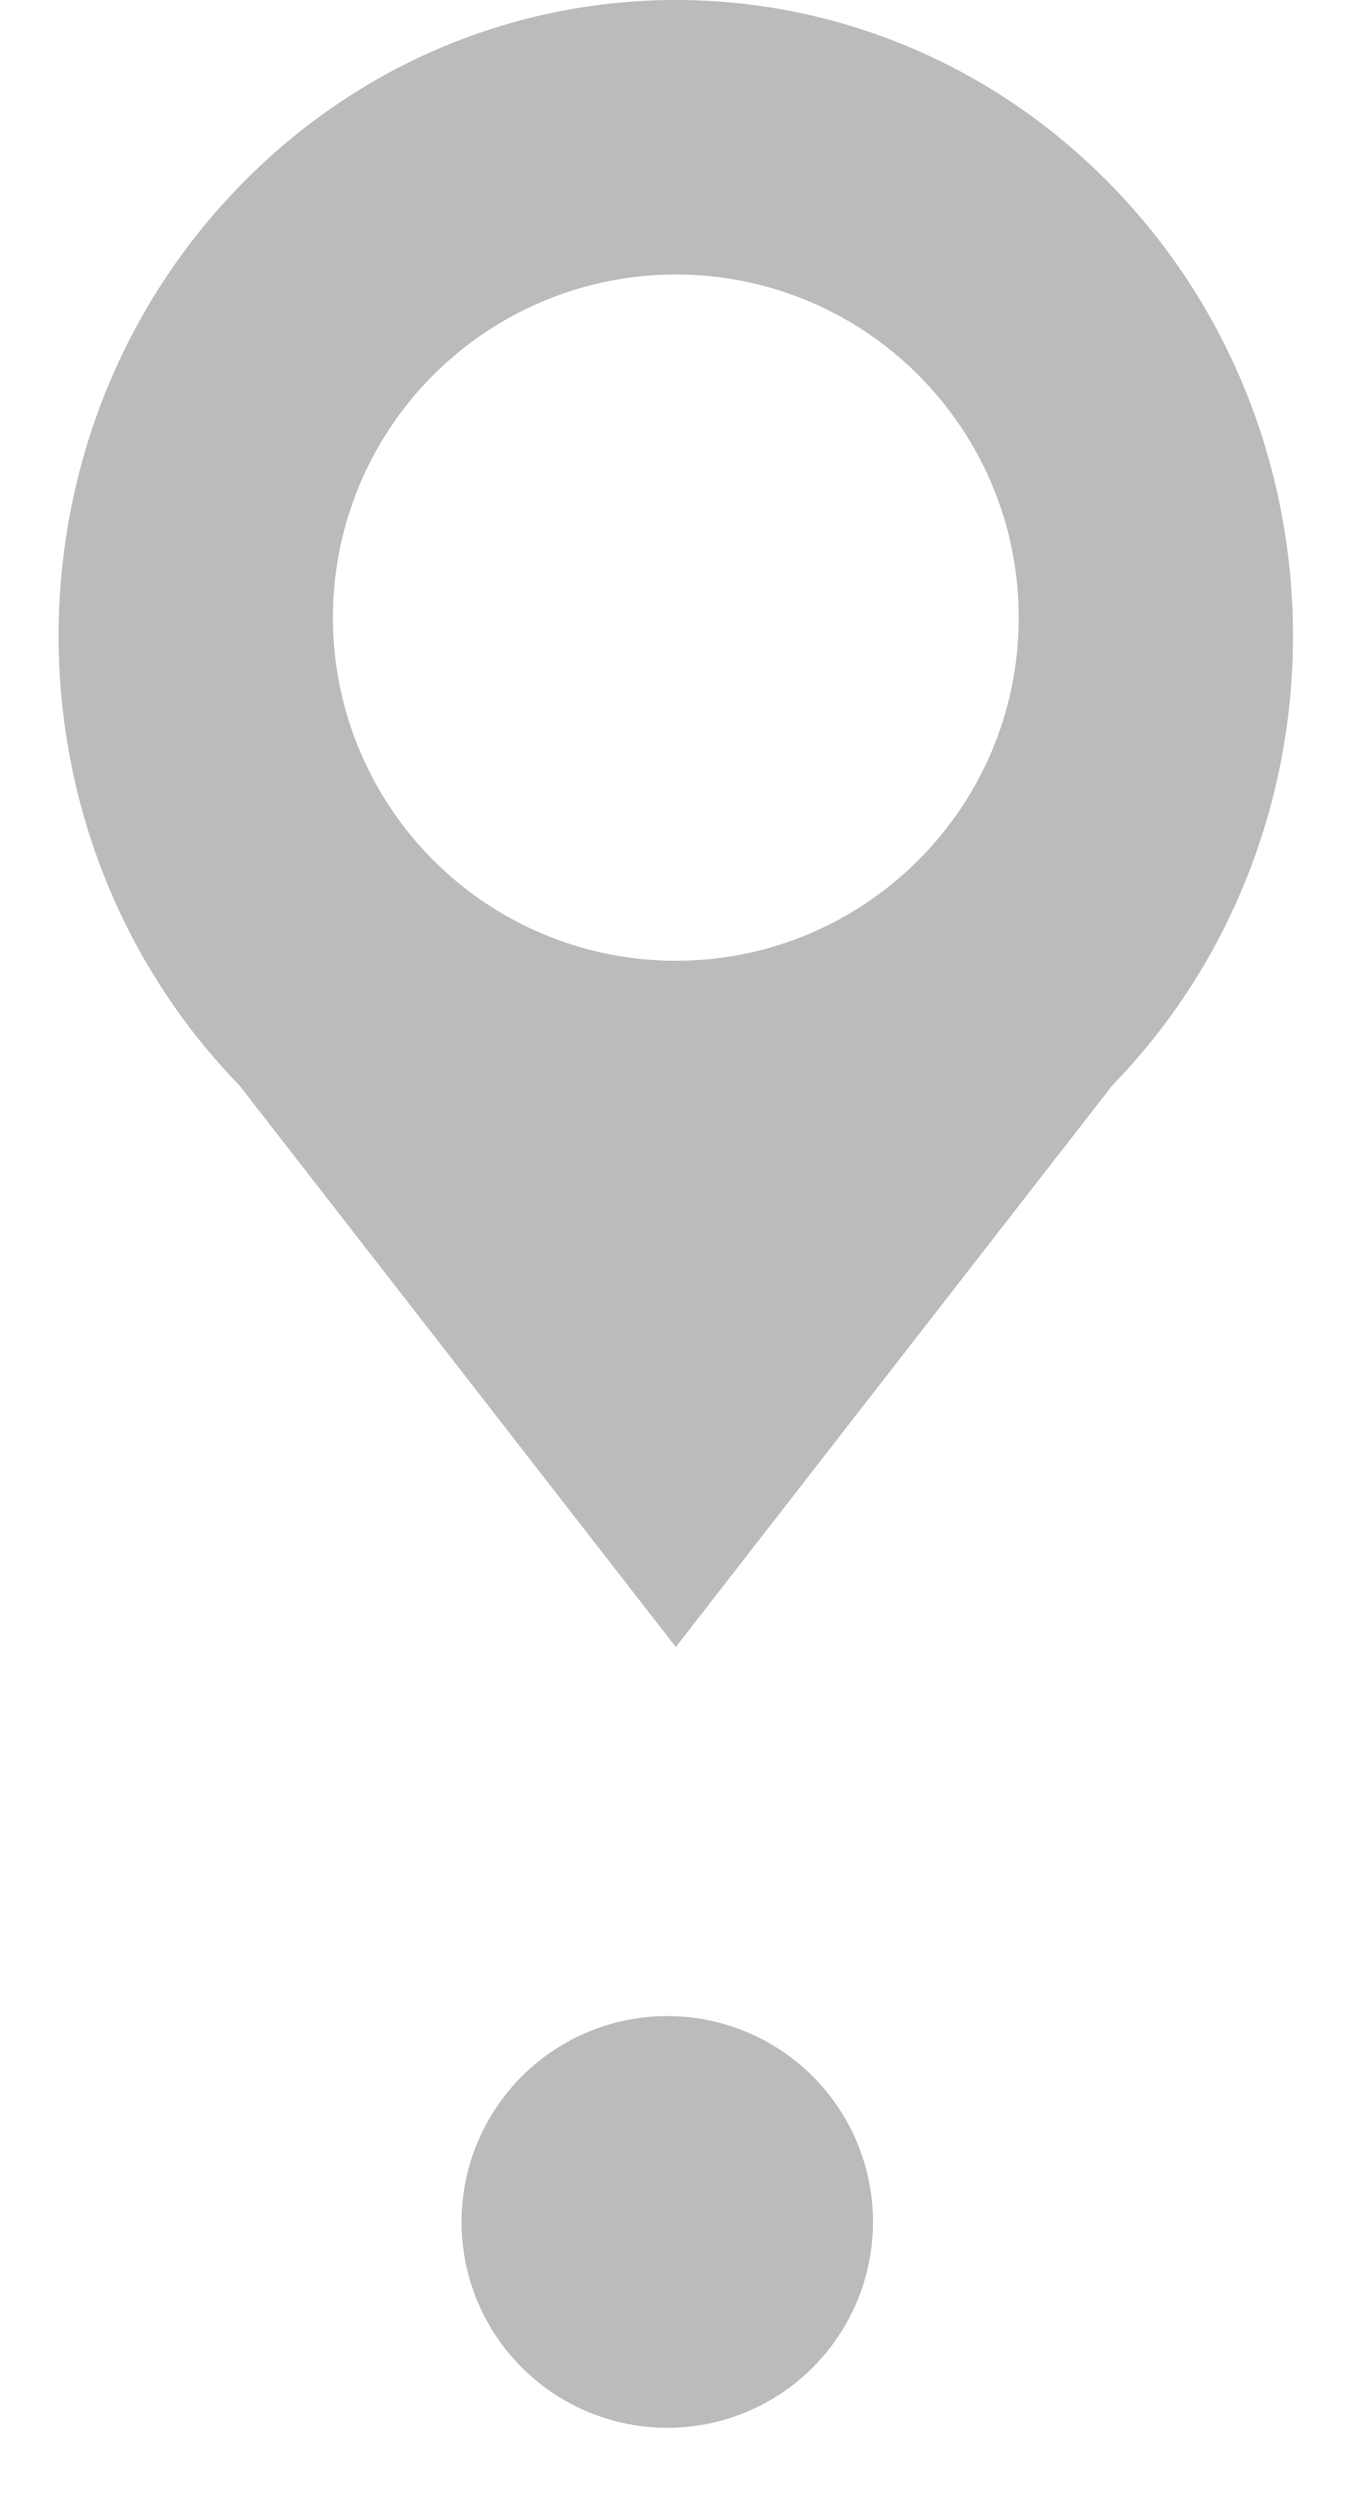
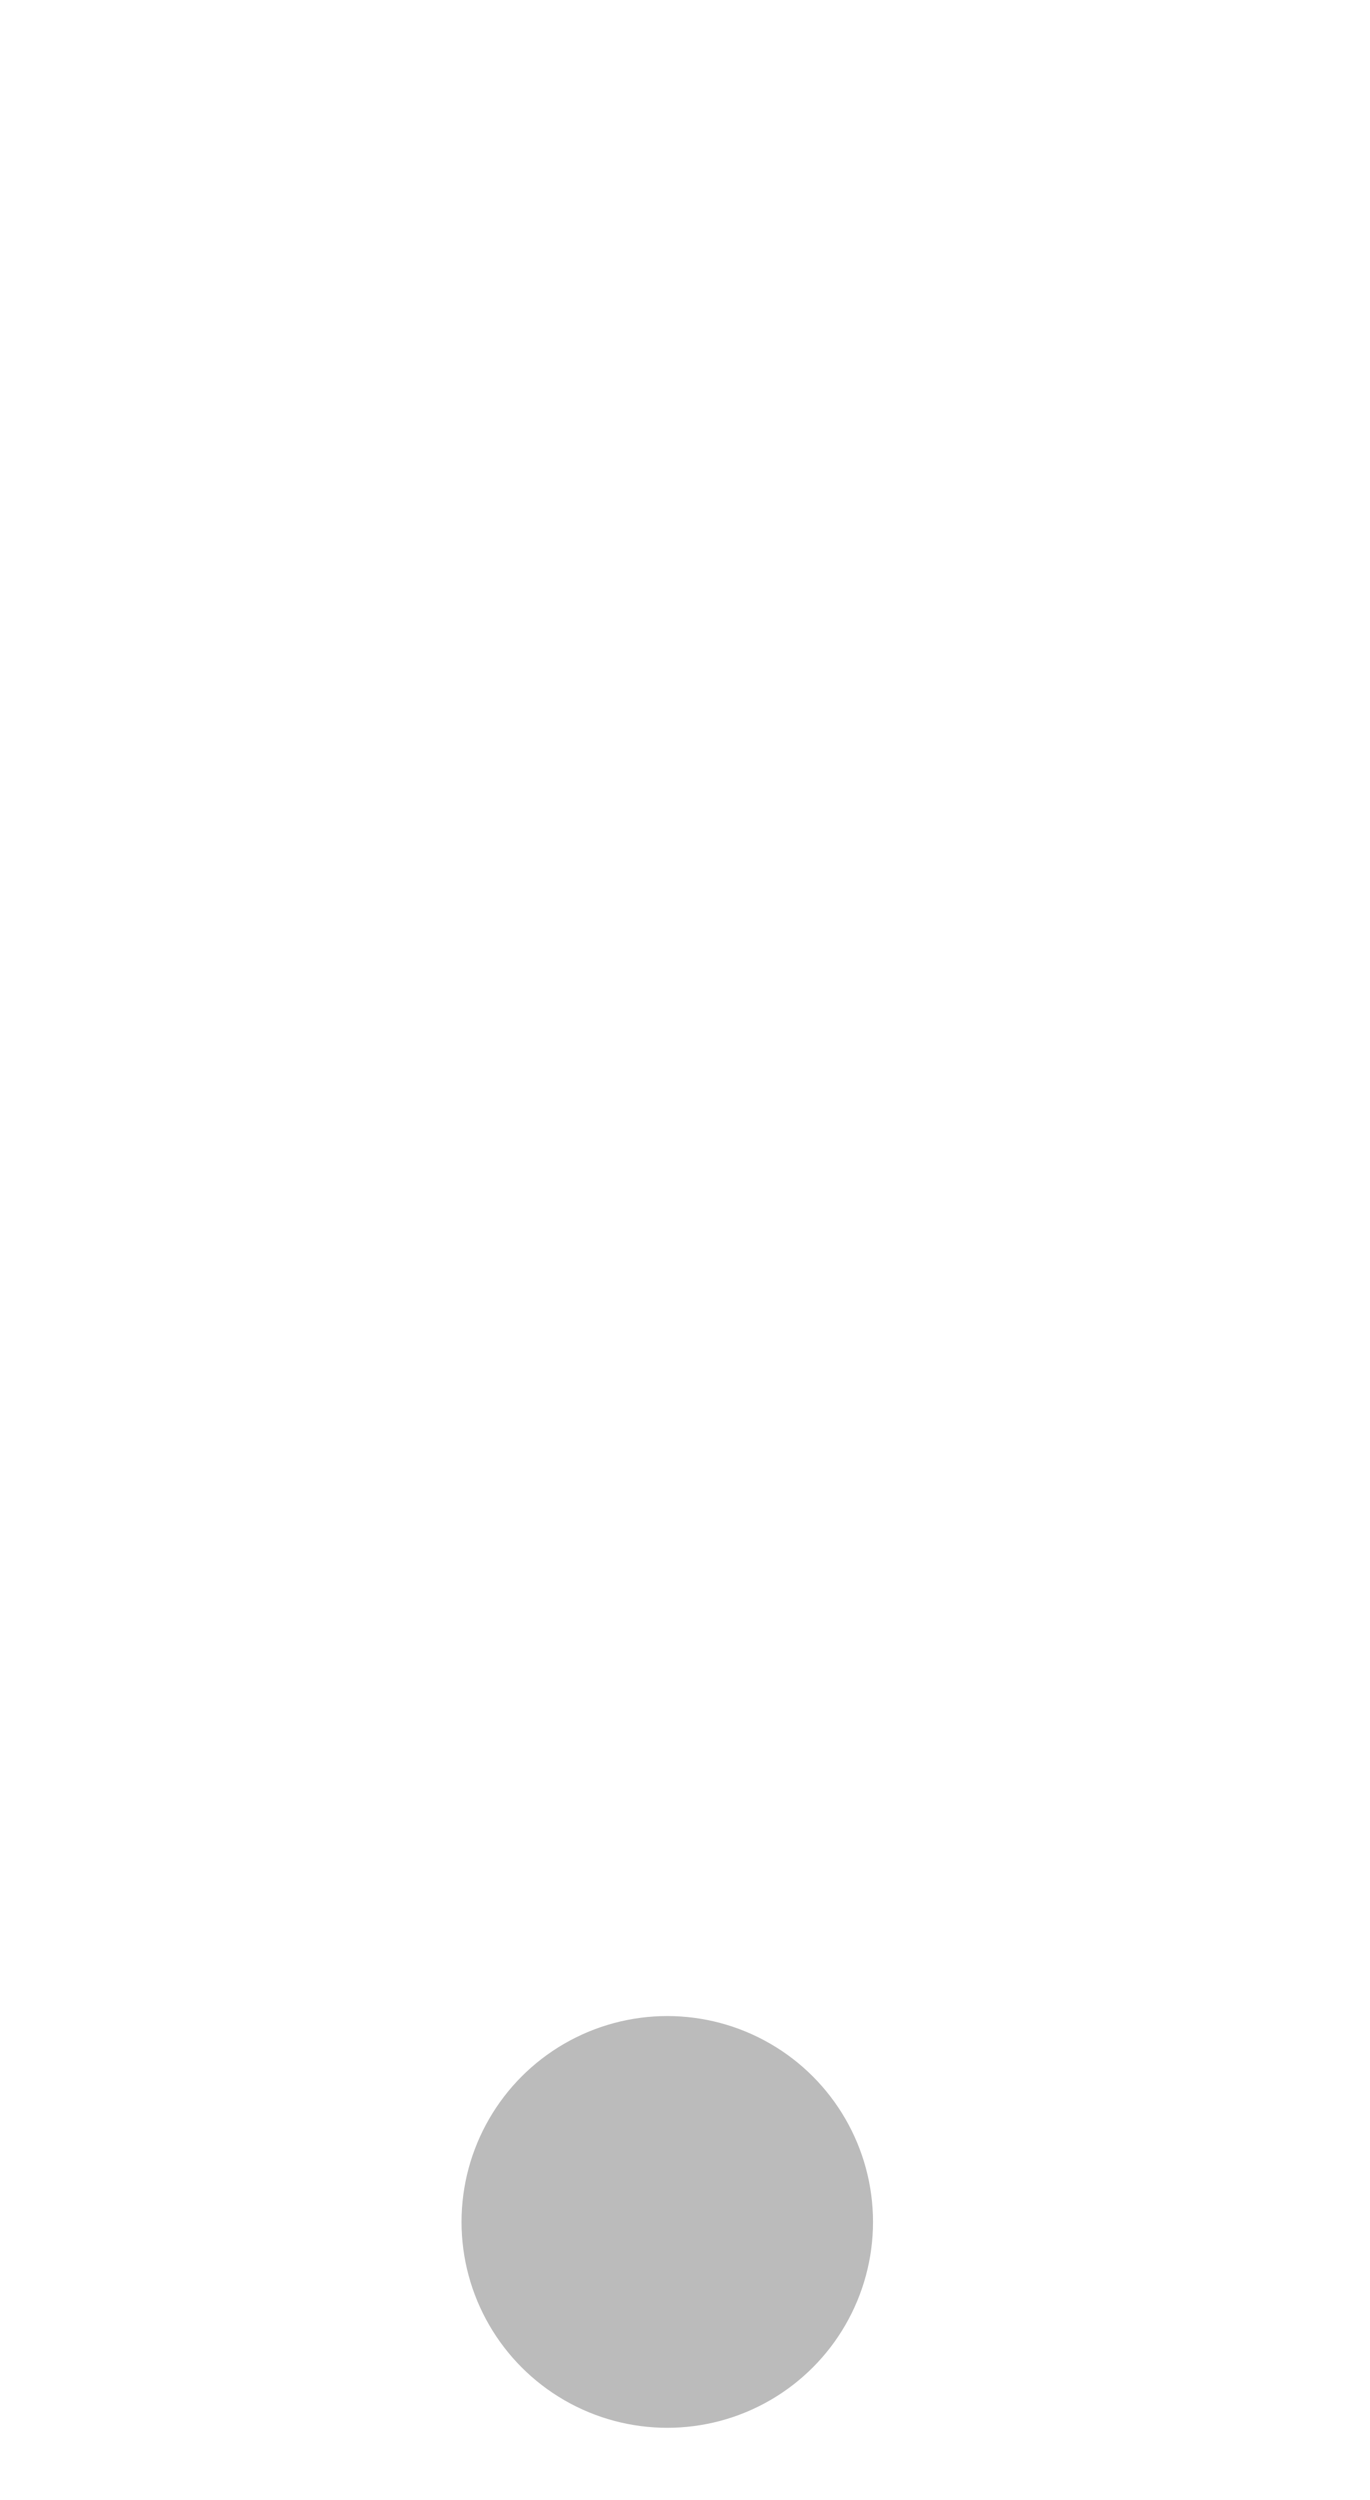
<svg xmlns="http://www.w3.org/2000/svg" width="17px" height="31px" viewBox="0 0 17 31" version="1.1">
  <title>编组 19</title>
  <g id="页面-1" stroke="none" stroke-width="1" fill="none" fill-rule="evenodd">
    <g id="1web-电信提速" transform="translate(-708, -4995)" fill="#bbbbbb">
      <g id="编组-19" transform="translate(708.727, 4995)">
-         <path d="M2.244,2.31 C5.234,-0.77 10.084,-0.77 13.075,2.31 C16.065,5.388 16.065,10.381 13.075,13.46 L13.075,13.46 L7.659,20.424 L2.244,13.46 C-0.748,10.381 -0.748,5.388 2.244,2.31 Z M7.659,3.404 C6.139,3.404 4.734,4.215 3.974,5.531 C3.214,6.847 3.214,8.469 3.974,9.786 C4.734,11.103 6.138,11.914 7.659,11.914 C10.008,11.914 11.914,10.009 11.914,7.659 C11.914,5.309 10.009,3.404 7.659,3.404 Z" id="形状备份-27" fill-rule="nonzero" />
        <g id="分组-5" transform="translate(5, 25)">
          <circle id="椭圆形" cx="2.553" cy="2.553" r="2.553" />
        </g>
      </g>
    </g>
  </g>
</svg>